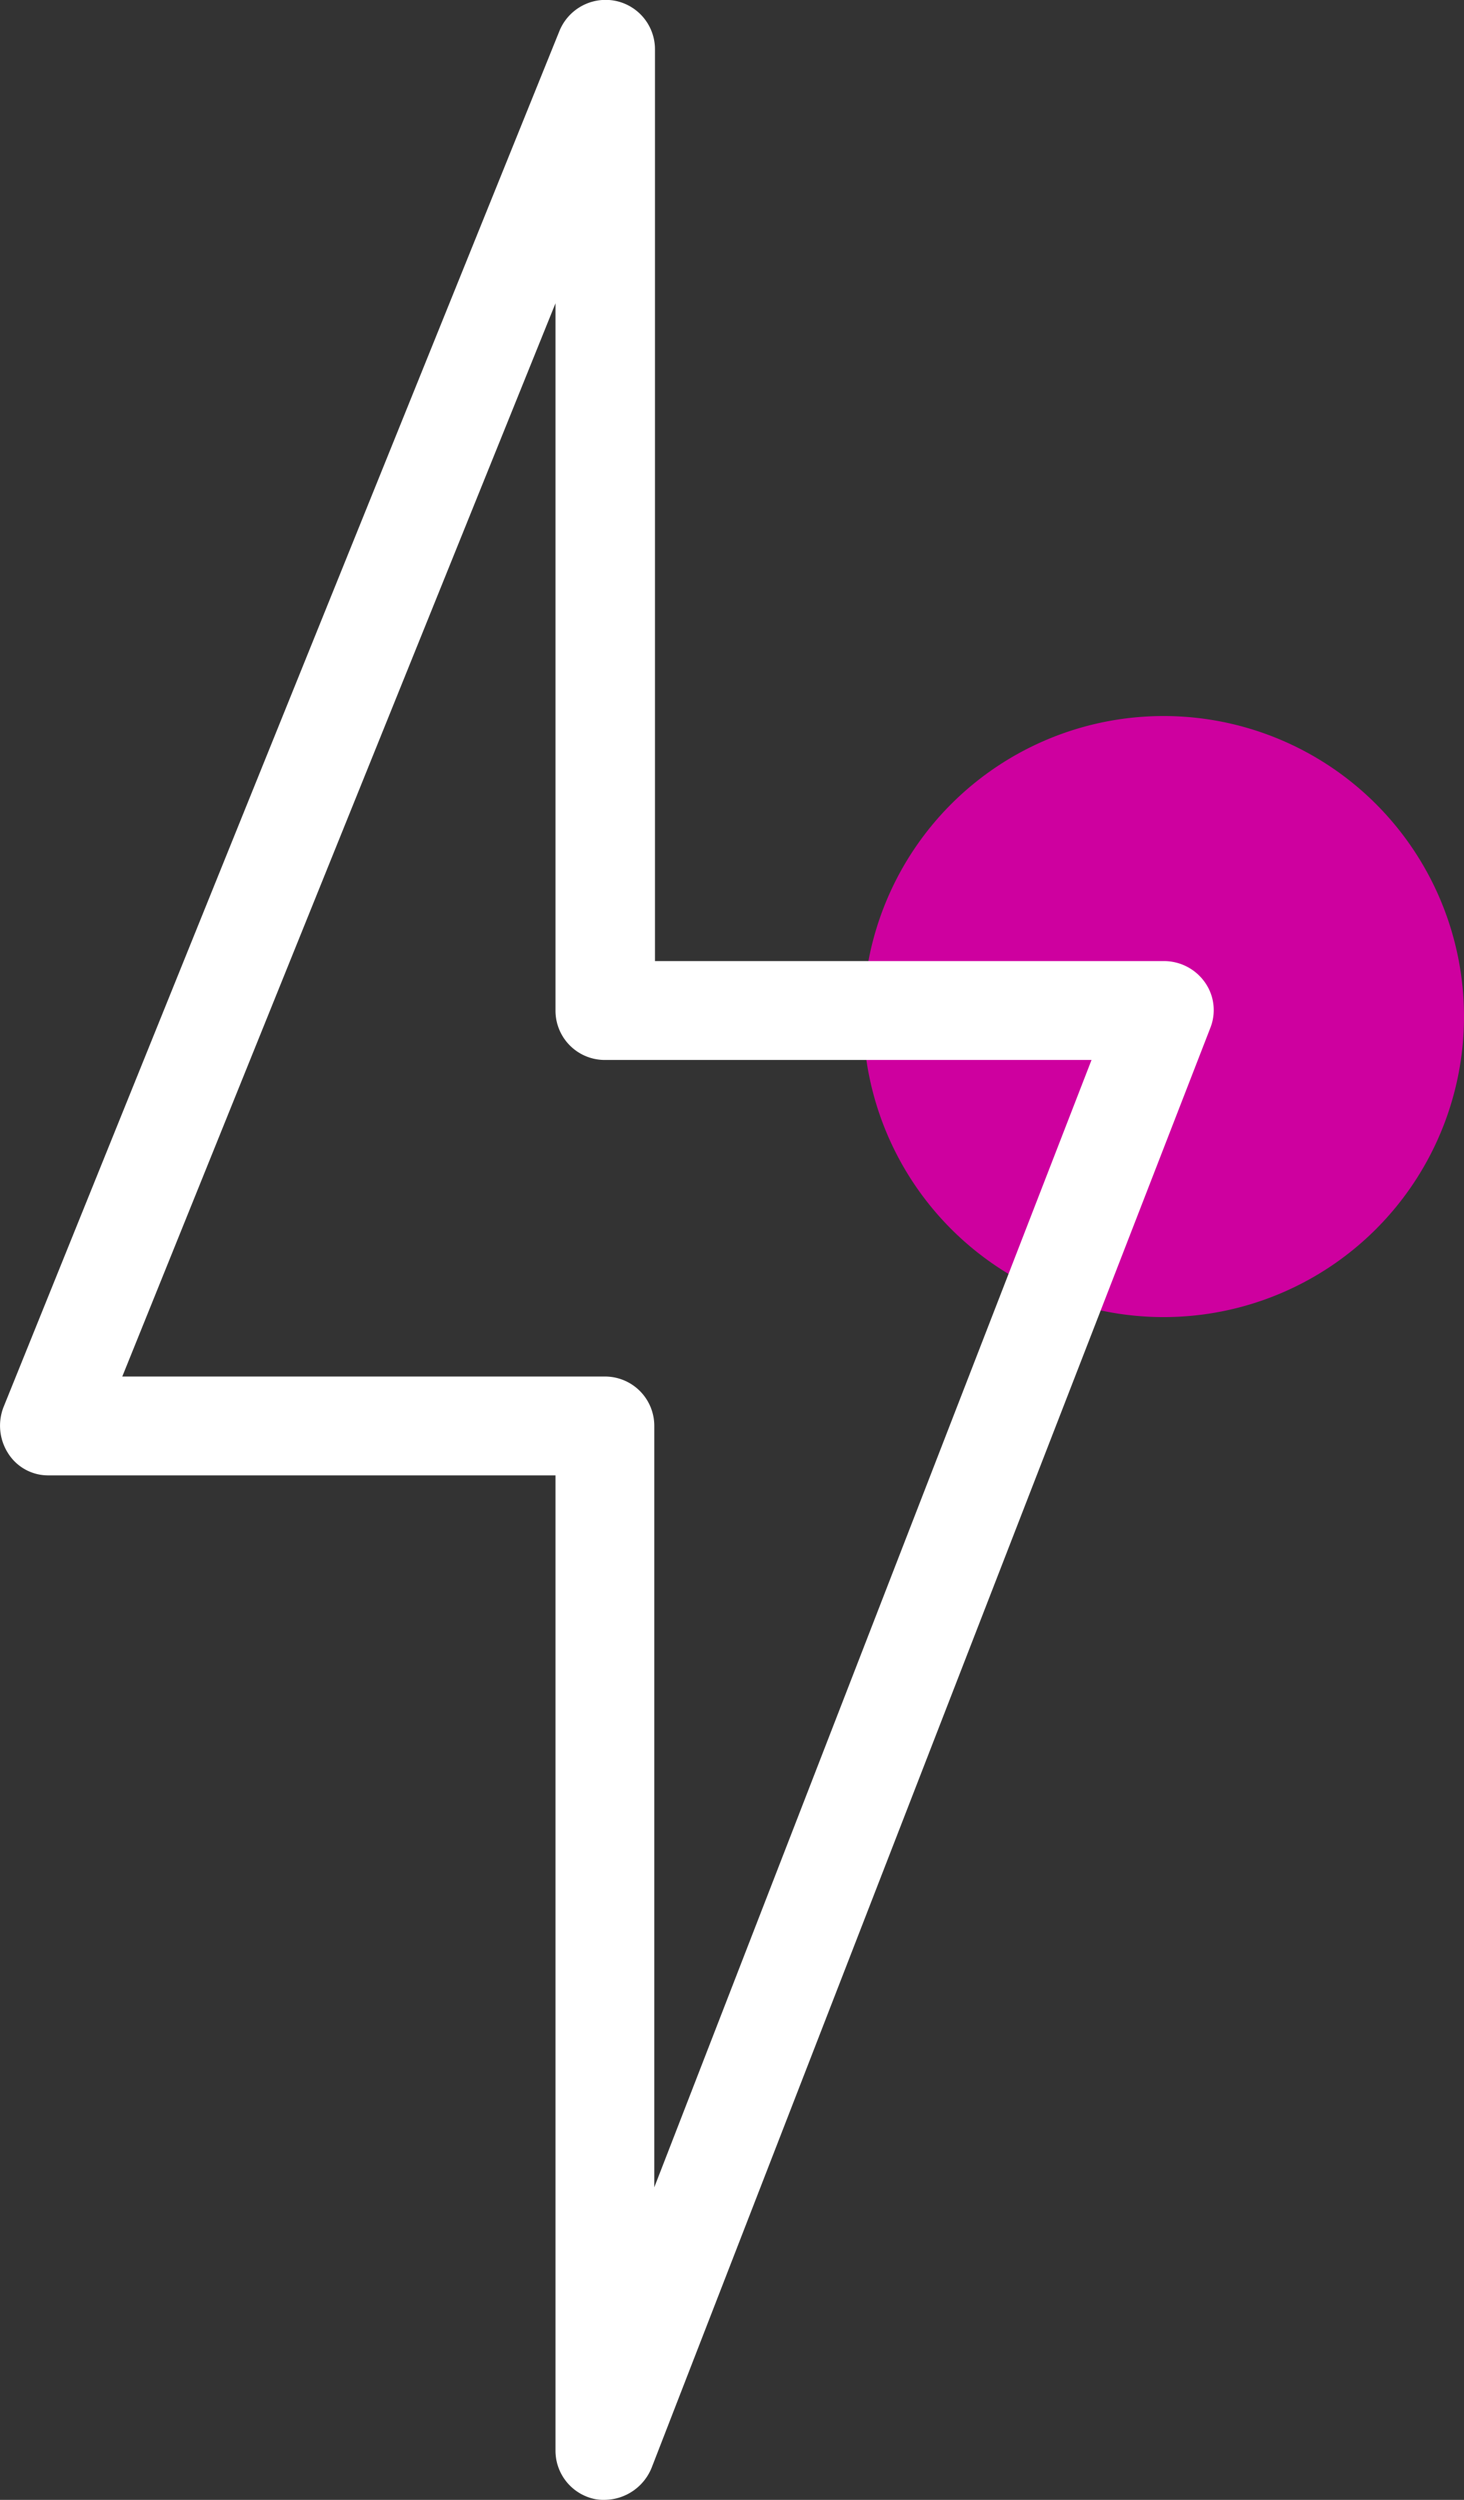
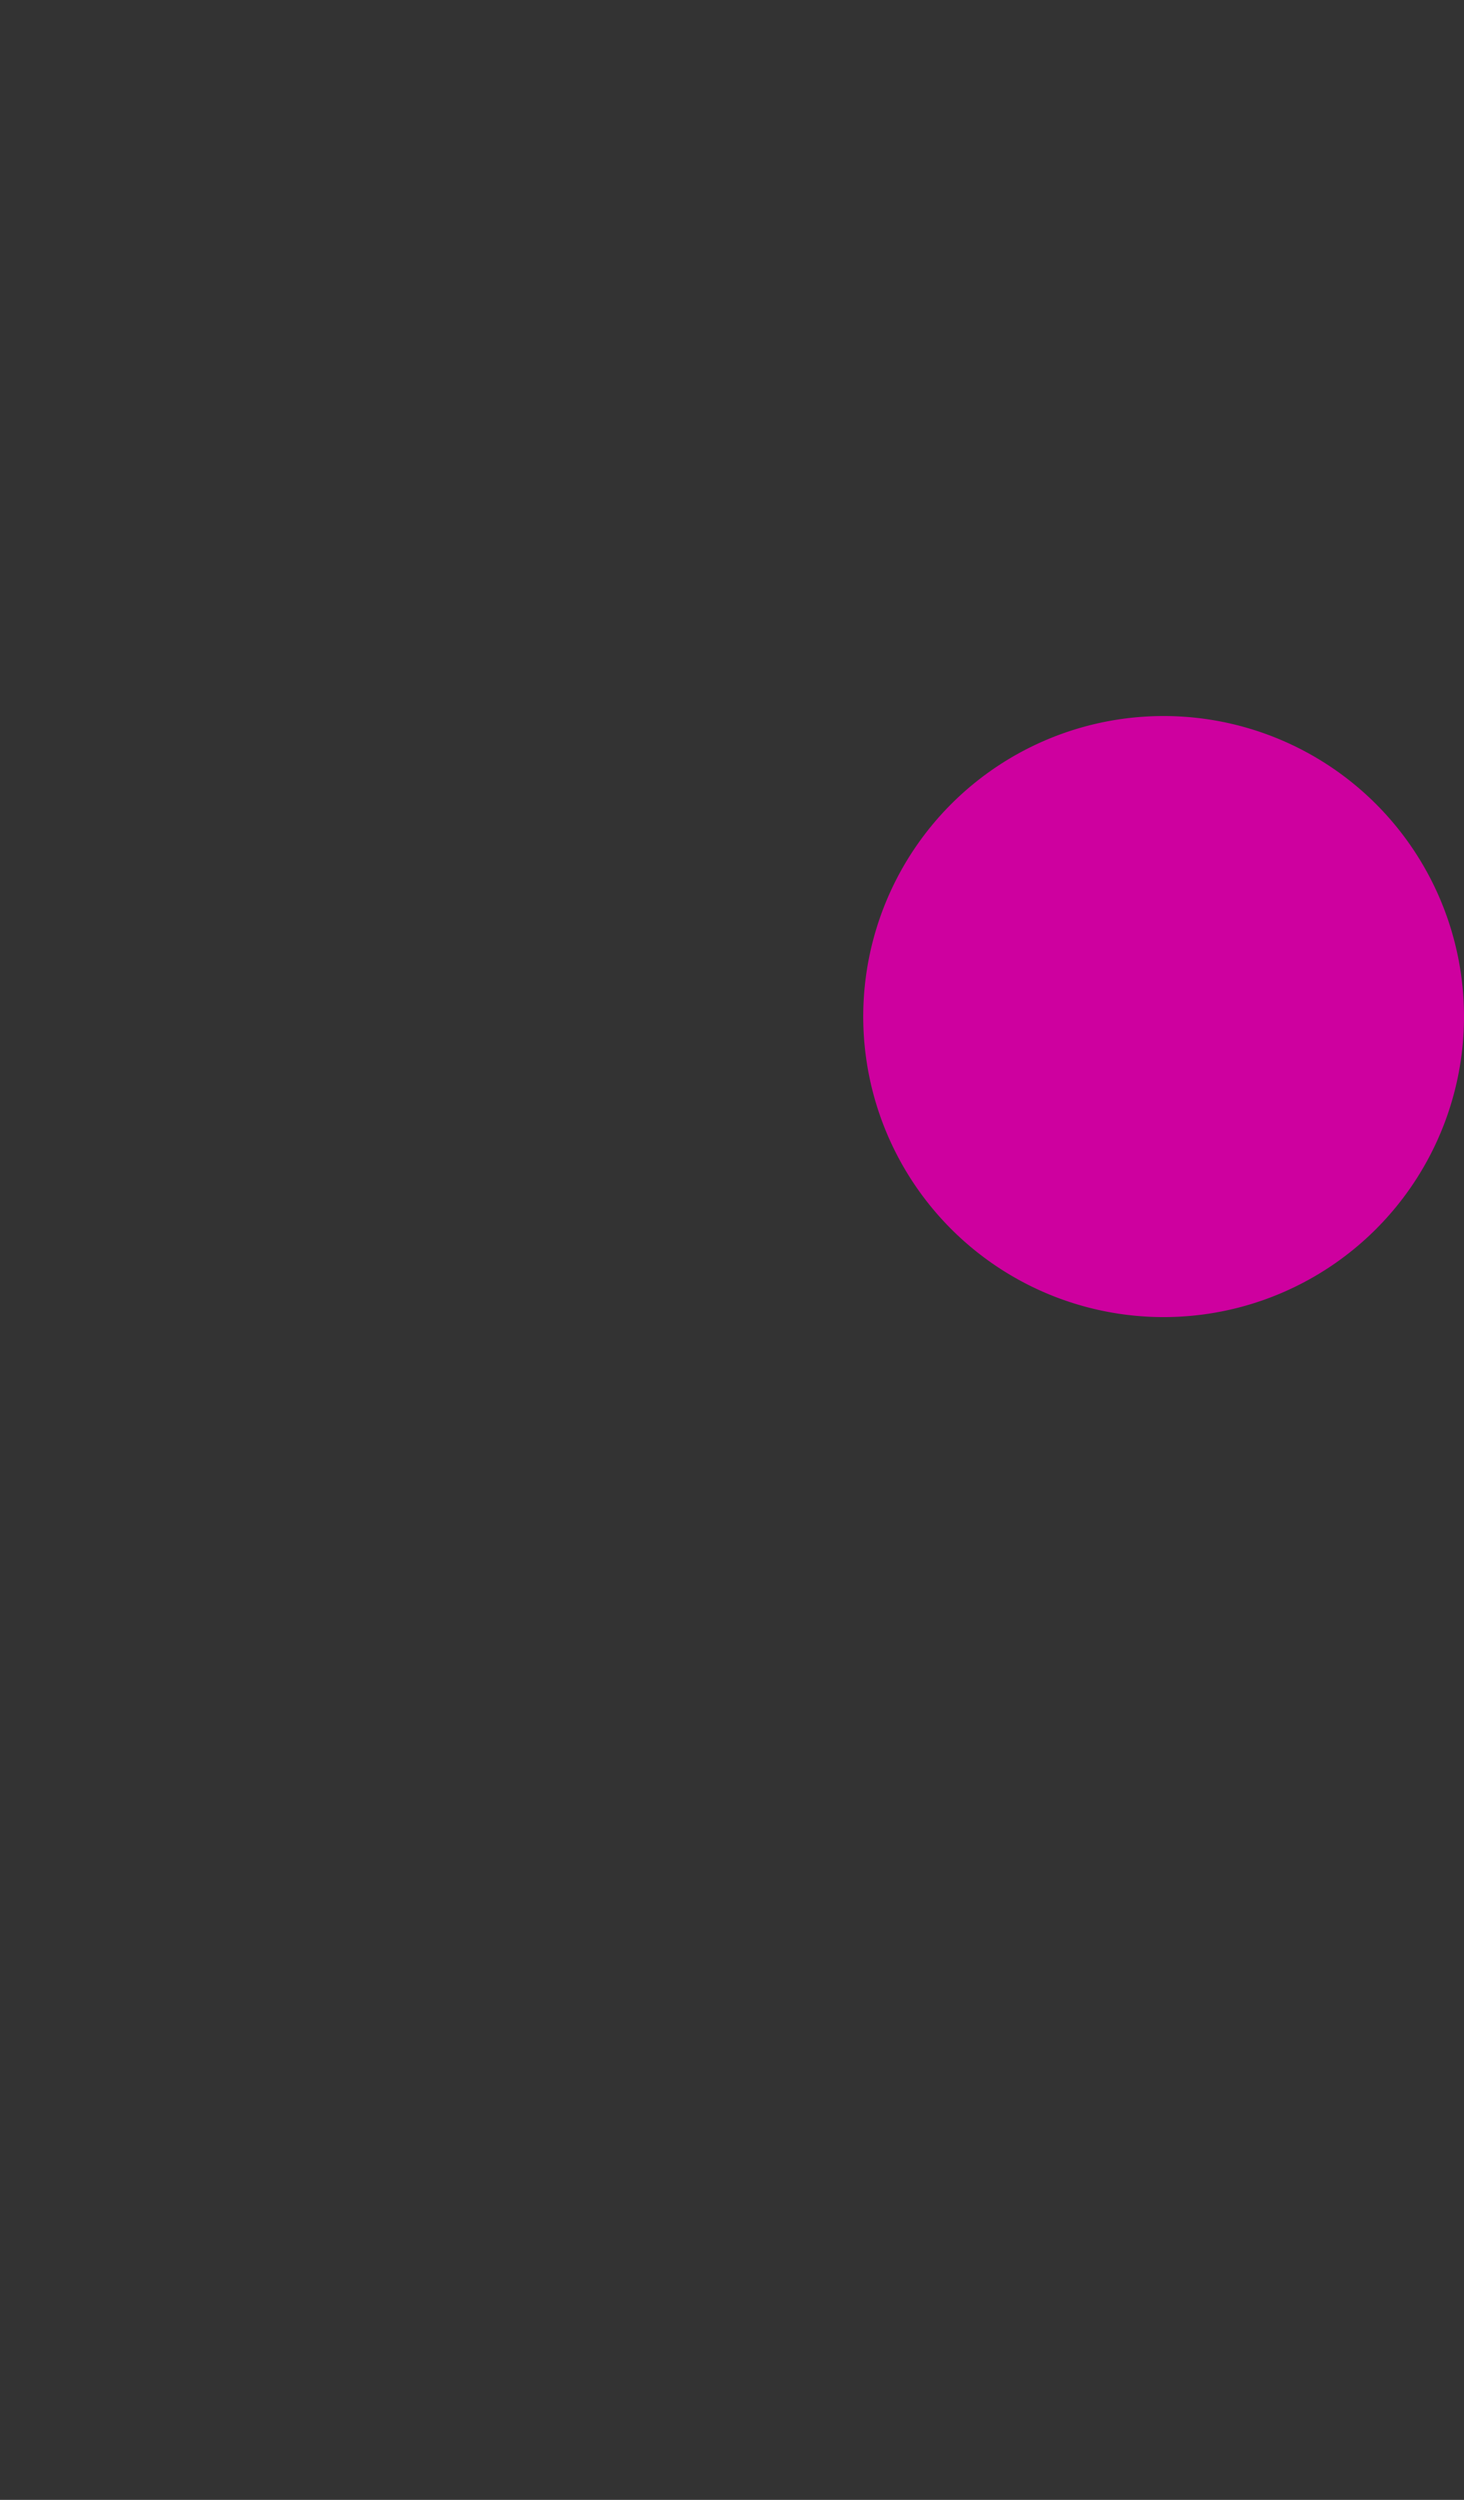
<svg xmlns="http://www.w3.org/2000/svg" width="90.361" height="154.221" viewBox="0 0 90.361 154.221">
  <rect x="0" y="0" width="90.361" height="154.221" fill="#333333" stroke="none" />
  <g id="_2_-_SampleBoost_Icon" data-name="2 - SampleBoost Icon" transform="translate(-226.908 -255.009)">
    <path id="Path_1179" data-name="Path 1179" d="M276.921,284.27a18.54,18.54,0,1,1-18.54-18.54,18.542,18.542,0,0,1,18.54,18.54" transform="translate(40.348 33.452)" fill="#ce009f" />
    <g id="Group_196" data-name="Group 196" transform="translate(226.908 255.009)">
-       <path id="Path_1180" data-name="Path 1180" d="M264.243,409.229a2.716,2.716,0,0,1-.577-.041,3.049,3.049,0,0,1-2.472-3.008V346.027H229.923a2.919,2.919,0,0,1-2.513-1.36,3.161,3.161,0,0,1-.288-2.843l34.32-84.915a3.08,3.08,0,0,1,3.42-1.854,3.049,3.049,0,0,1,2.472,3.008V314.3H298.77a3.088,3.088,0,0,1,2.513,1.319,2.968,2.968,0,0,1,.33,2.8l-34.485,88.829A3.165,3.165,0,0,1,264.243,409.229Zm-29.788-69.3h29.788a3.042,3.042,0,0,1,3.049,3.049v46.969L294.279,320.4H264.243a3.042,3.042,0,0,1-3.049-3.049V273.72Z" transform="translate(-226.908 -255.009)" fill="#fff" />
-     </g>
+       </g>
  </g>
</svg>